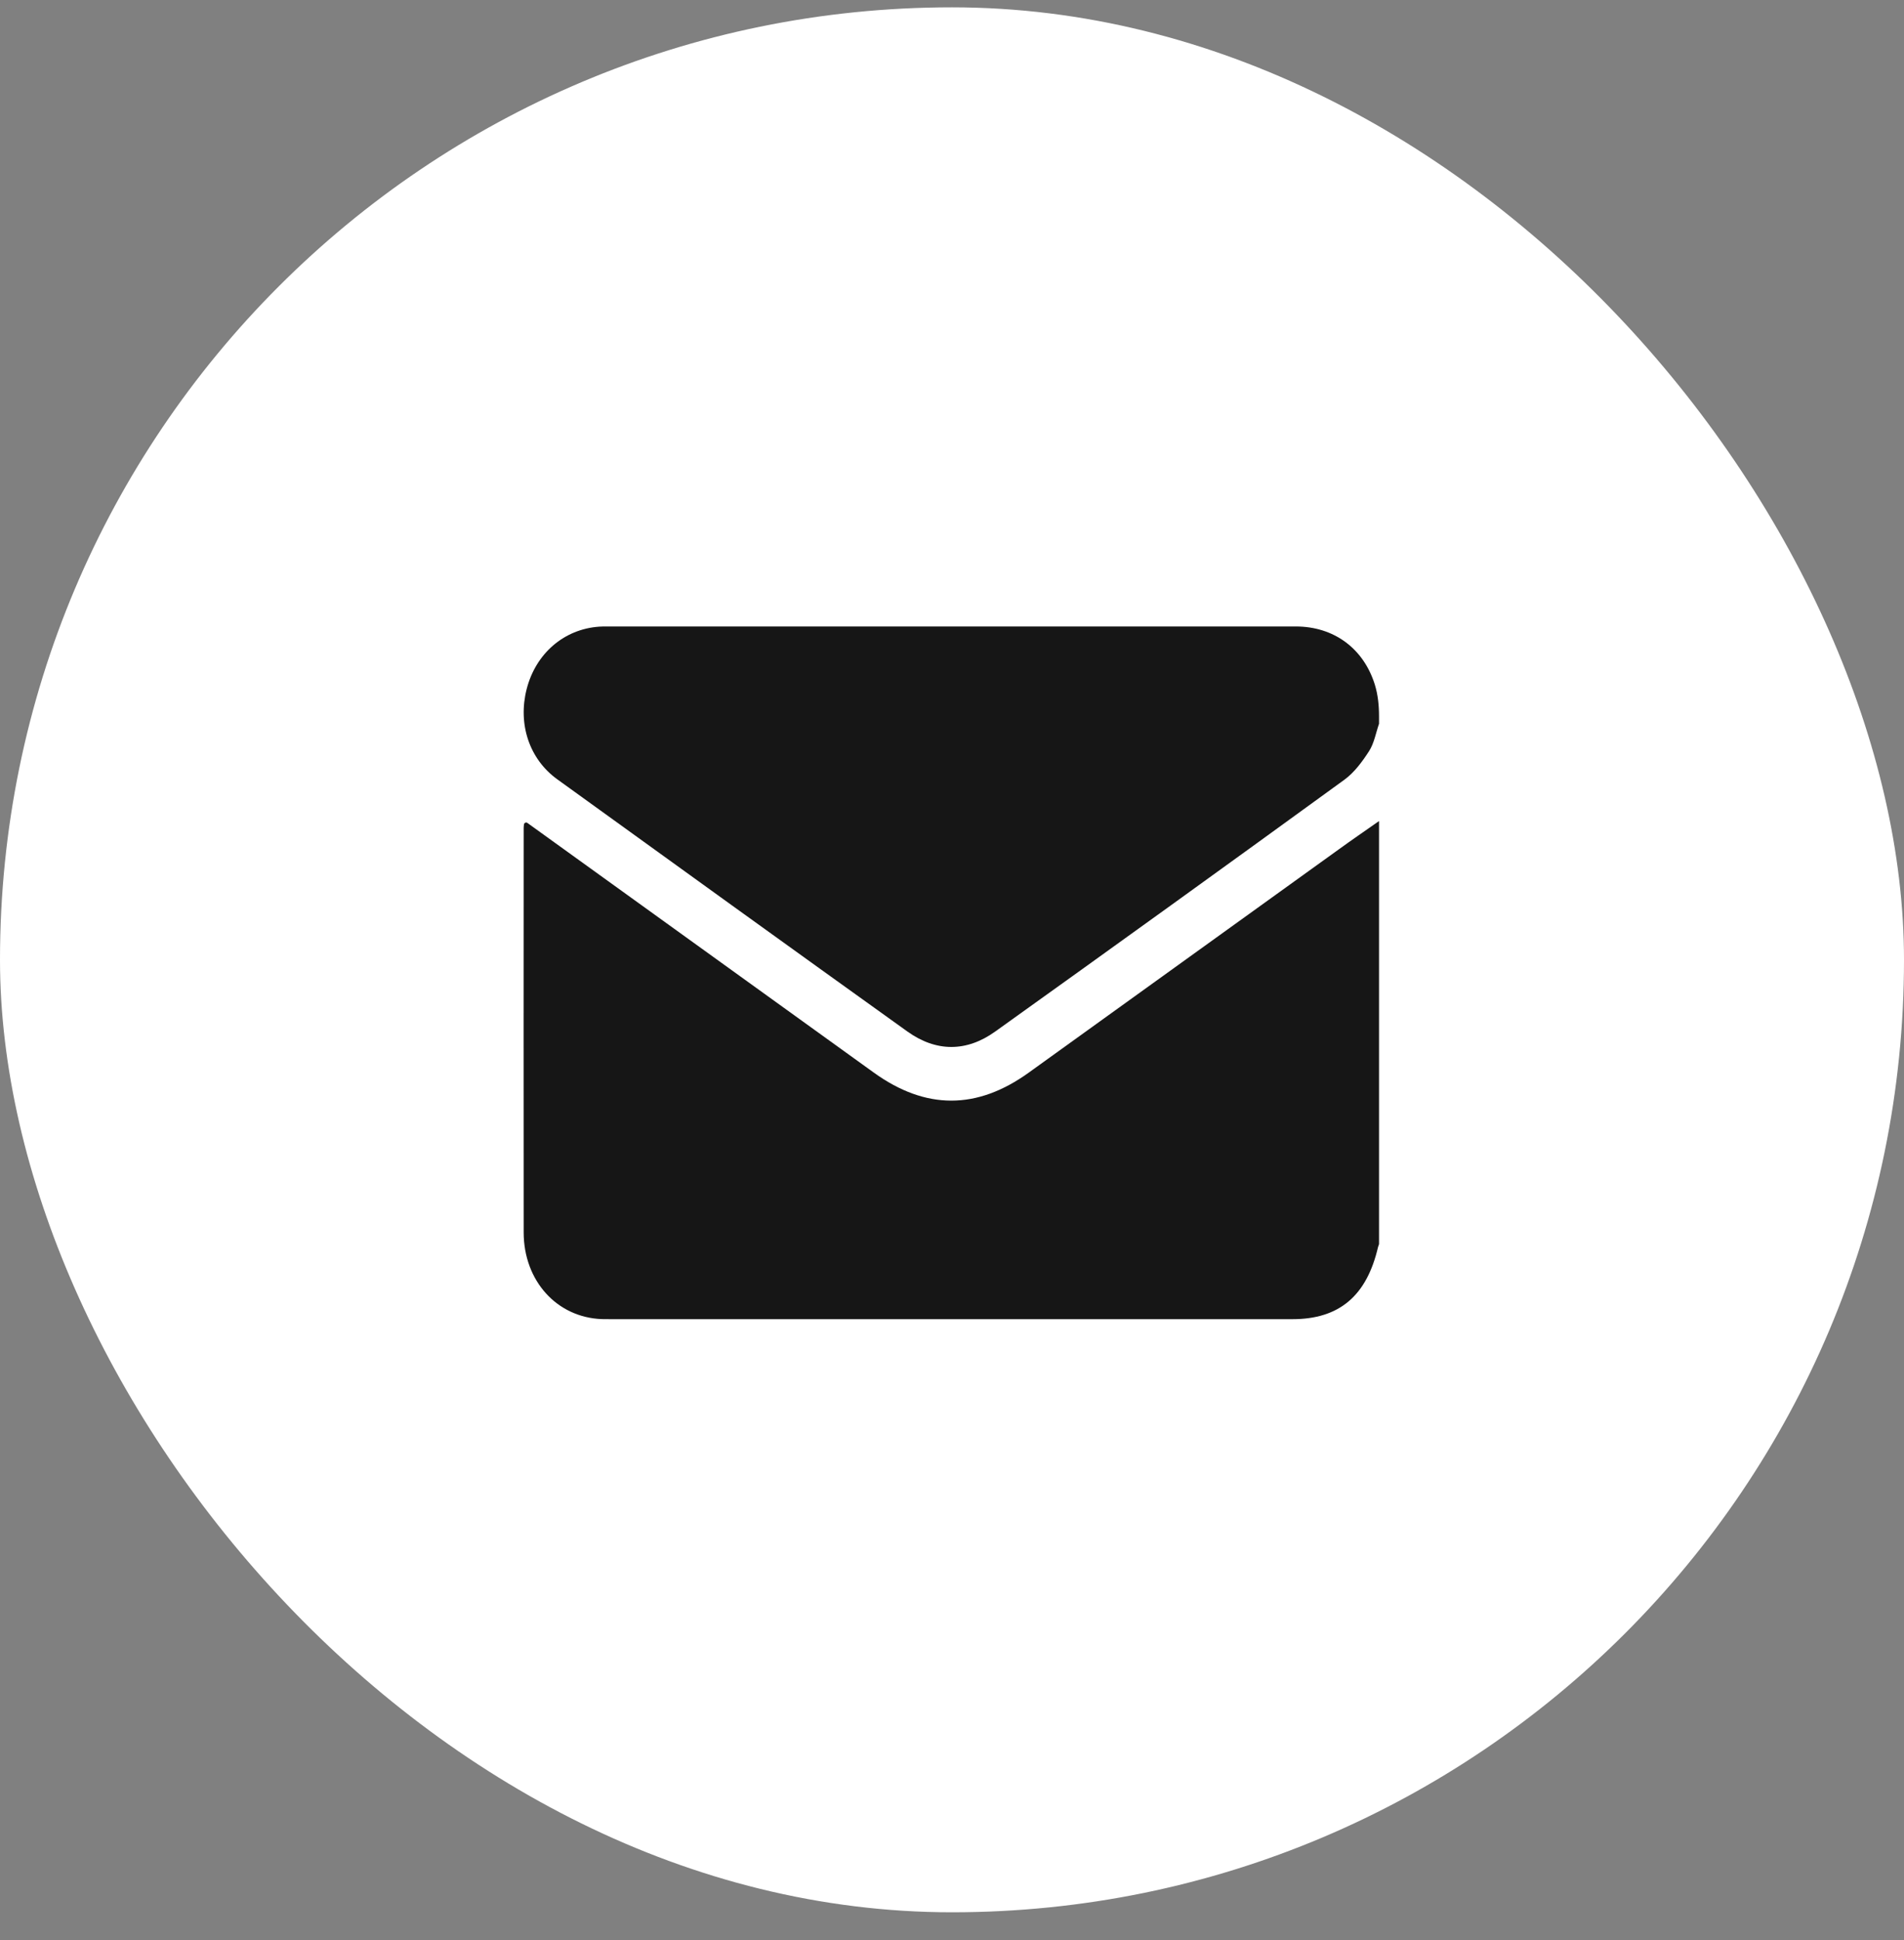
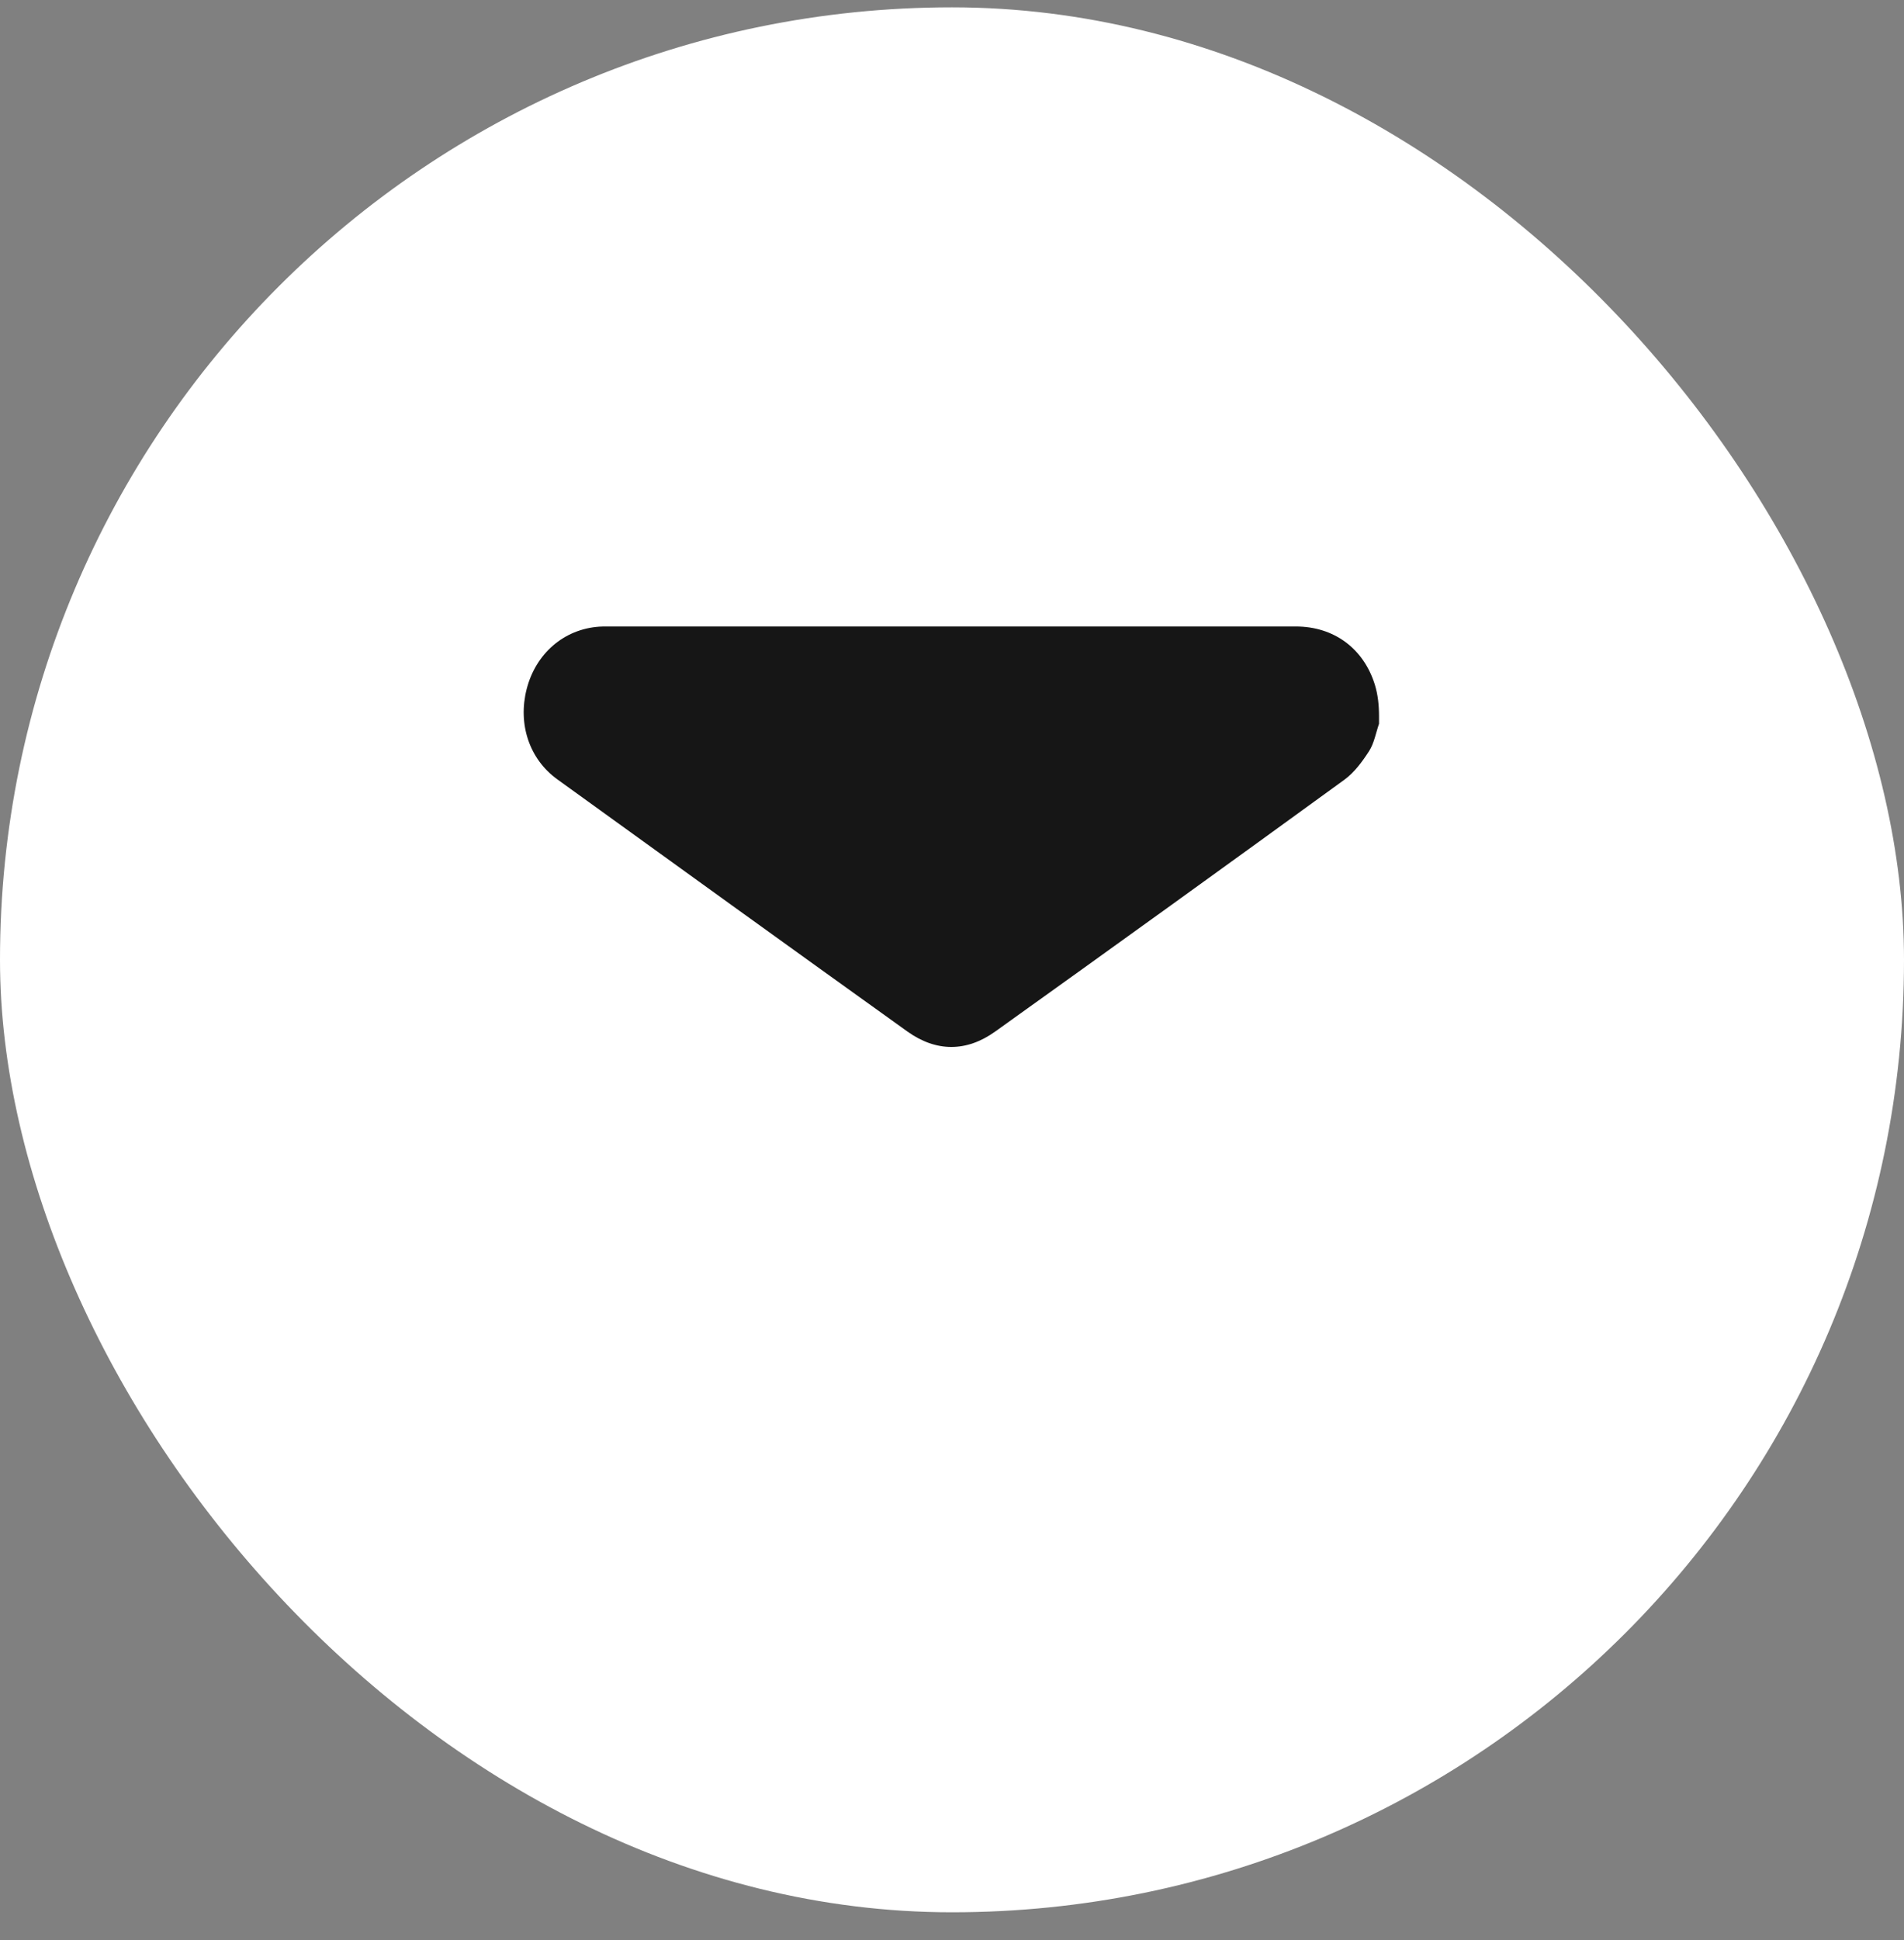
<svg xmlns="http://www.w3.org/2000/svg" width="54" height="55" viewBox="0 0 54 55" fill="none">
  <rect x="0" y="0" width="54" height="55" fill="#808080" stroke="none" />
  <rect y="0.208" width="54" height="54" rx="27" fill="white" />
-   <path d="M39.111 23.277C39.111 23.278 39.111 23.278 39.111 23.279V35.257C39.111 35.289 39.091 35.316 39.084 35.347C38.763 36.735 37.982 37.395 36.657 37.395C30.205 37.395 23.755 37.395 17.303 37.395C17.225 37.395 17.146 37.395 17.066 37.393C15.793 37.344 14.854 36.31 14.852 34.936C14.848 31.114 14.851 27.294 14.852 23.472C14.852 23.439 14.856 23.407 14.86 23.372C14.865 23.328 14.918 23.299 14.955 23.326C18.23 25.684 21.507 28.045 24.782 30.405C26.252 31.464 27.707 31.465 29.178 30.405C32.107 28.298 35.033 26.189 37.963 24.082C38.341 23.808 38.726 23.545 39.108 23.277C39.109 23.277 39.11 23.277 39.111 23.277Z" fill="#161616" />
  <path d="M39.111 20.513C39.111 20.514 39.111 20.515 39.111 20.517C39.021 20.778 38.972 21.069 38.83 21.29C38.636 21.592 38.408 21.9 38.13 22.102C34.837 24.495 31.535 26.874 28.226 29.241C27.41 29.826 26.549 29.823 25.734 29.24C22.42 26.866 19.113 24.48 15.806 22.092C15.011 21.519 14.684 20.527 14.936 19.536C15.194 18.525 15.996 17.833 16.995 17.764C17.066 17.759 17.137 17.759 17.208 17.759C23.722 17.759 30.237 17.759 36.751 17.759C37.831 17.759 38.674 18.382 38.993 19.41C39.081 19.698 39.111 19.999 39.111 20.299V20.513Z" fill="#161616" />
</svg>